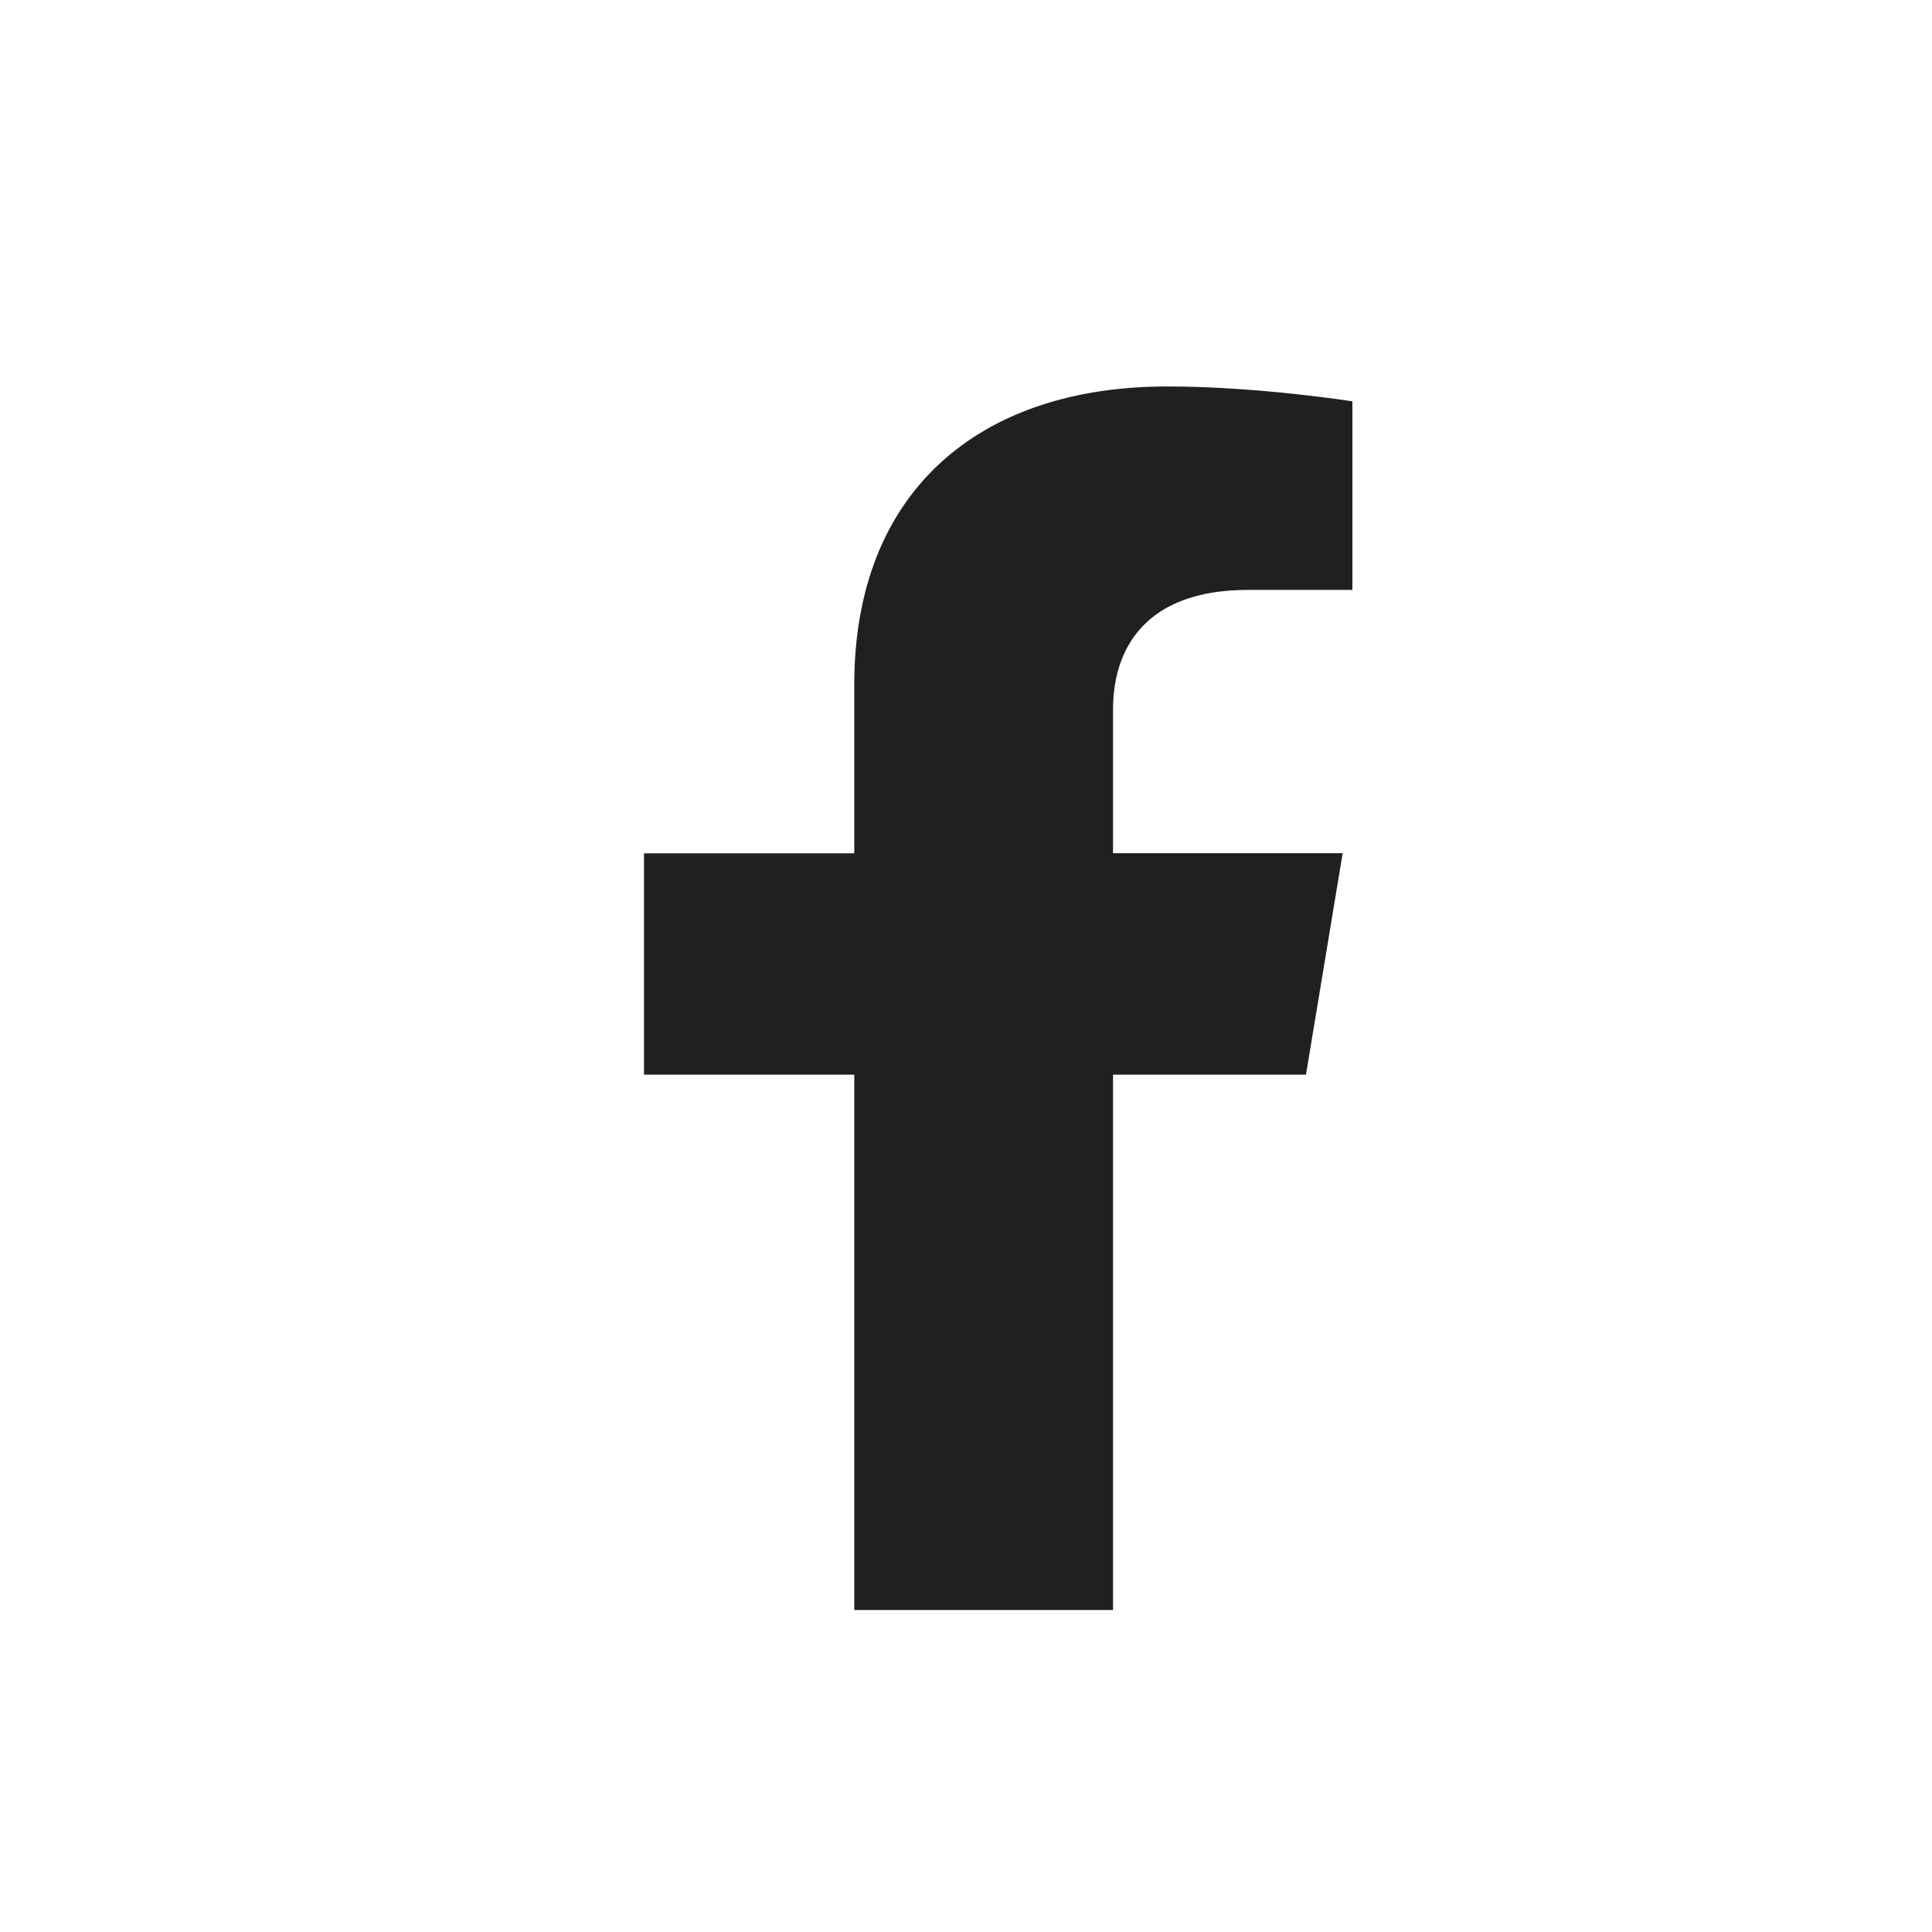
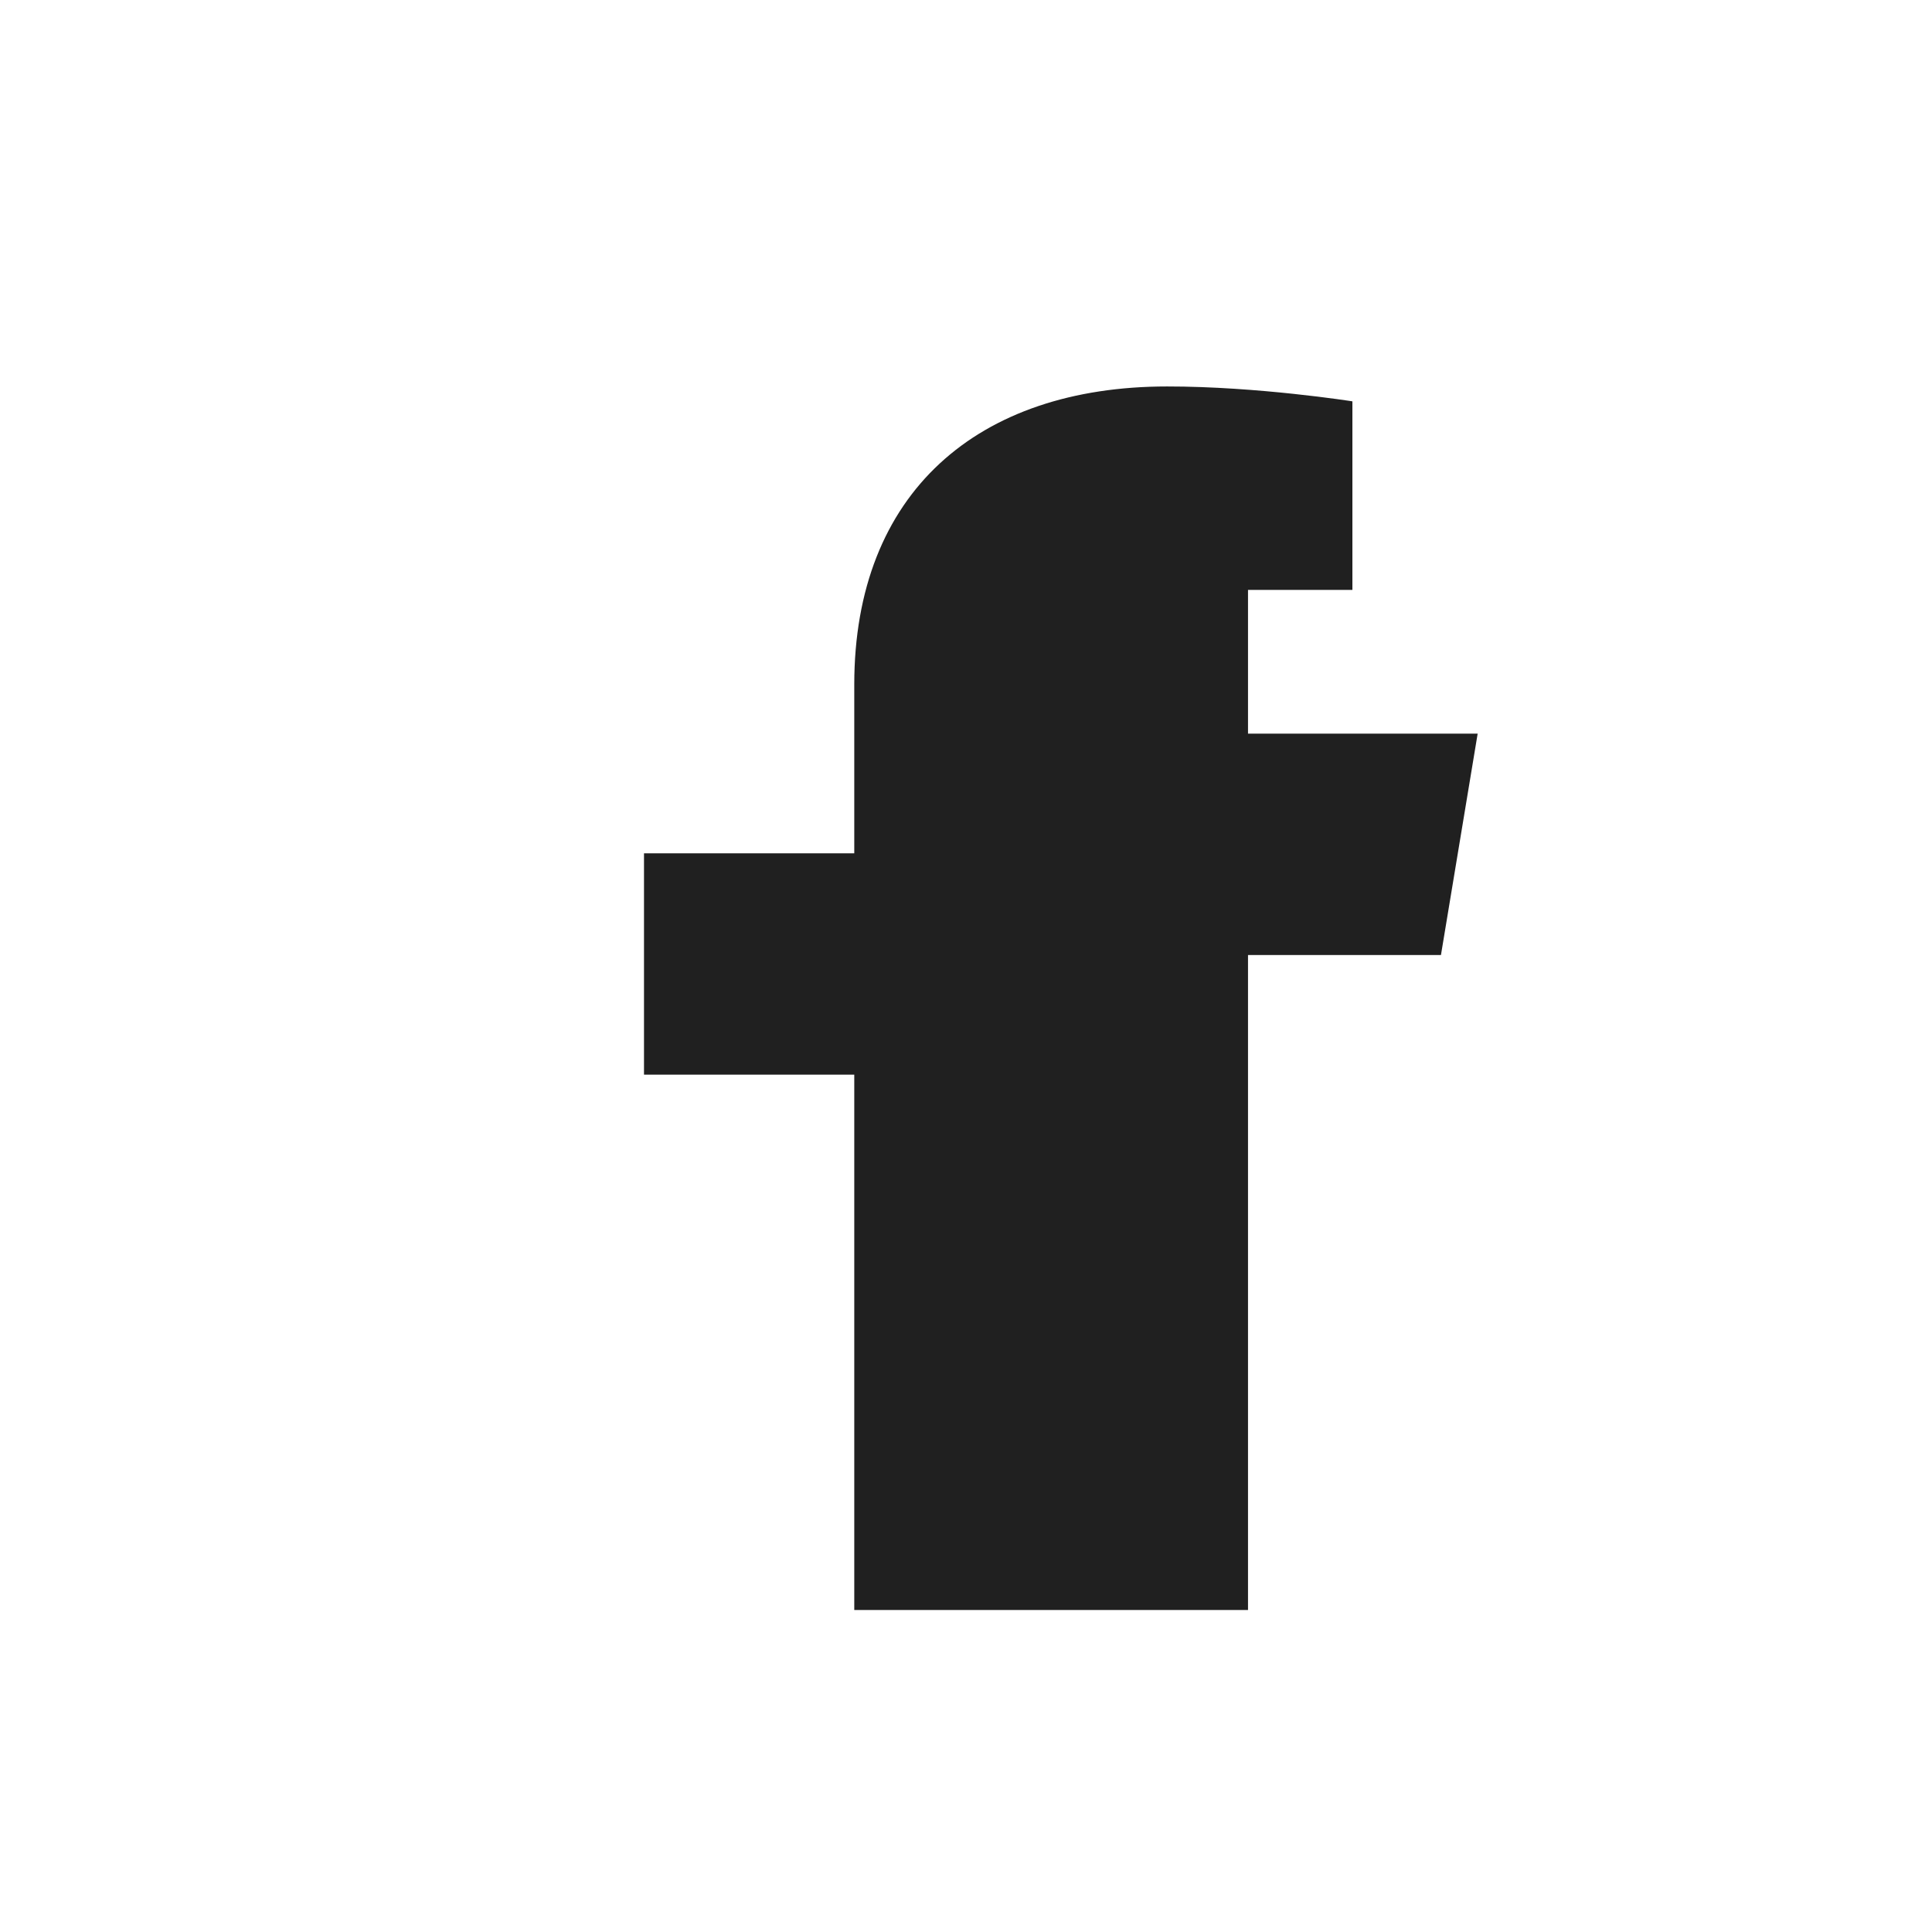
<svg xmlns="http://www.w3.org/2000/svg" width="30" height="30" viewBox="0 0 30 30">
-   <path fill="#202020" d="M13.265 25v-8.313H10V13.25h3.265v-2.62c0-2.982 1.92-4.629 4.857-4.629C19.528 6 21 6.232 21 6.232V9.16h-1.621c-1.598 0-2.096.917-2.096 1.857v2.232h3.566l-.57 3.438h-2.996V25h-4.018z" />
+   <path fill="#202020" d="M13.265 25v-8.313H10V13.25h3.265v-2.62c0-2.982 1.92-4.629 4.857-4.629C19.528 6 21 6.232 21 6.232V9.16h-1.621v2.232h3.566l-.57 3.438h-2.996V25h-4.018z" />
</svg>